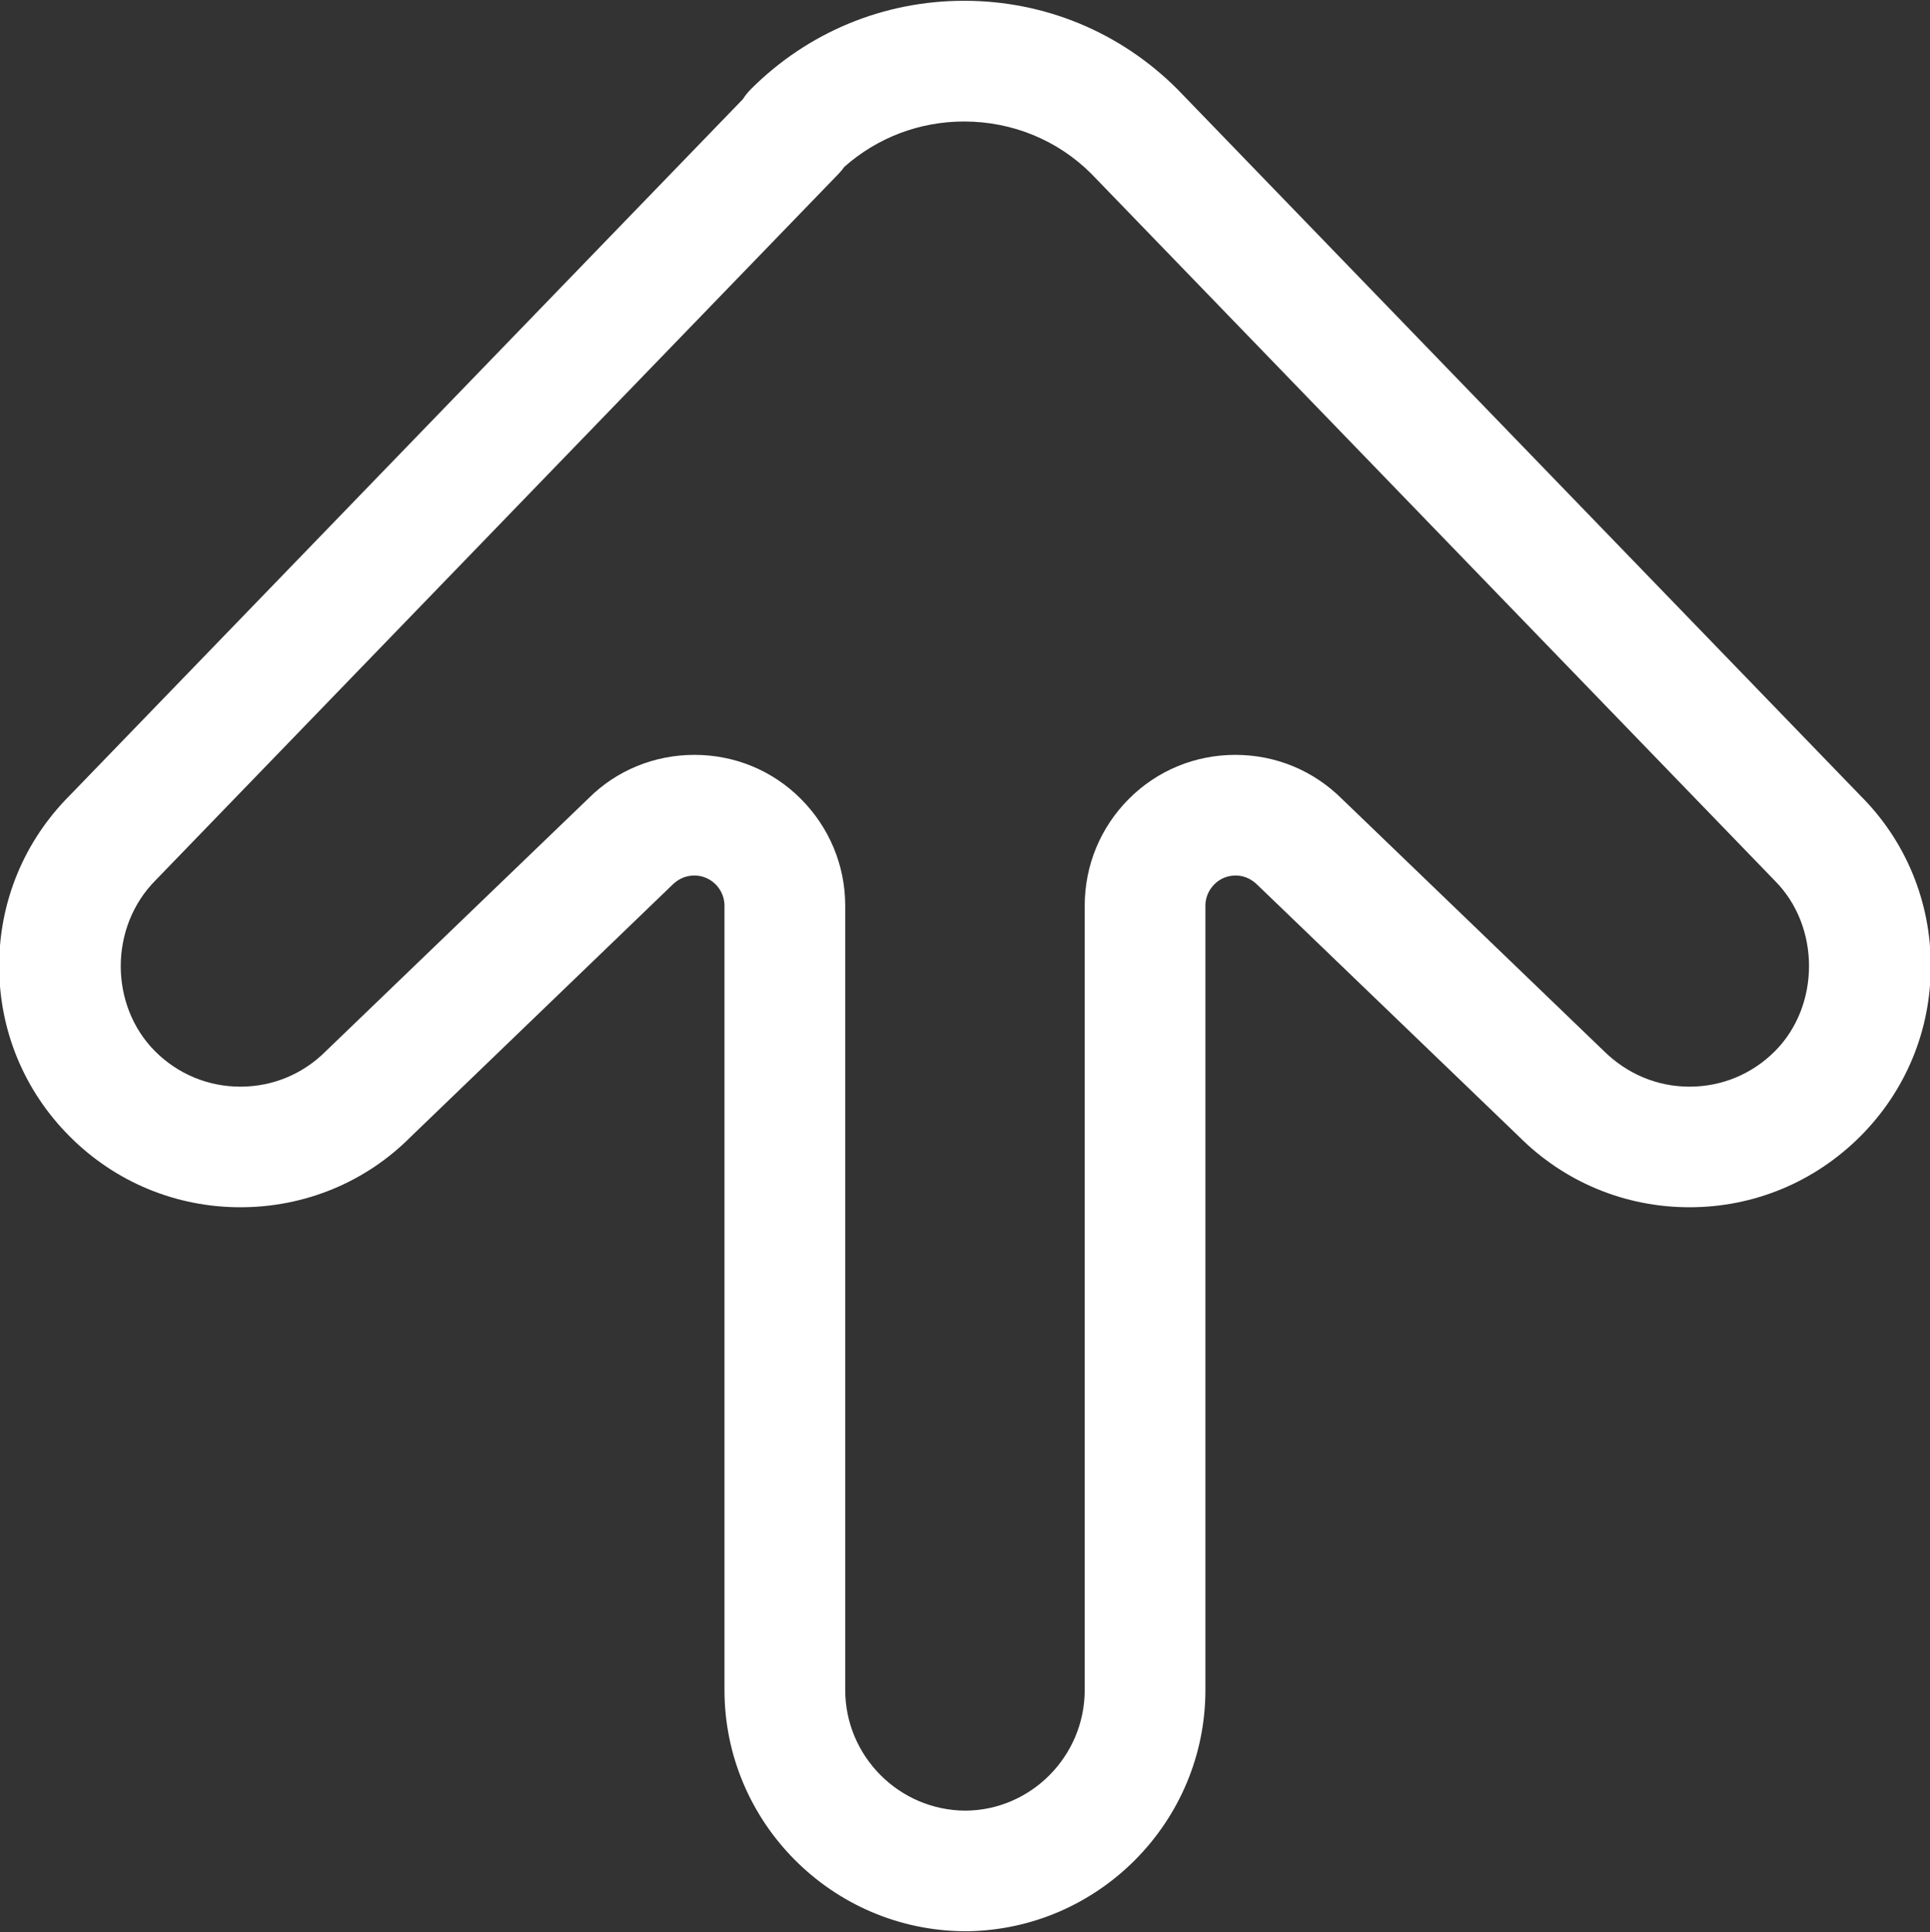
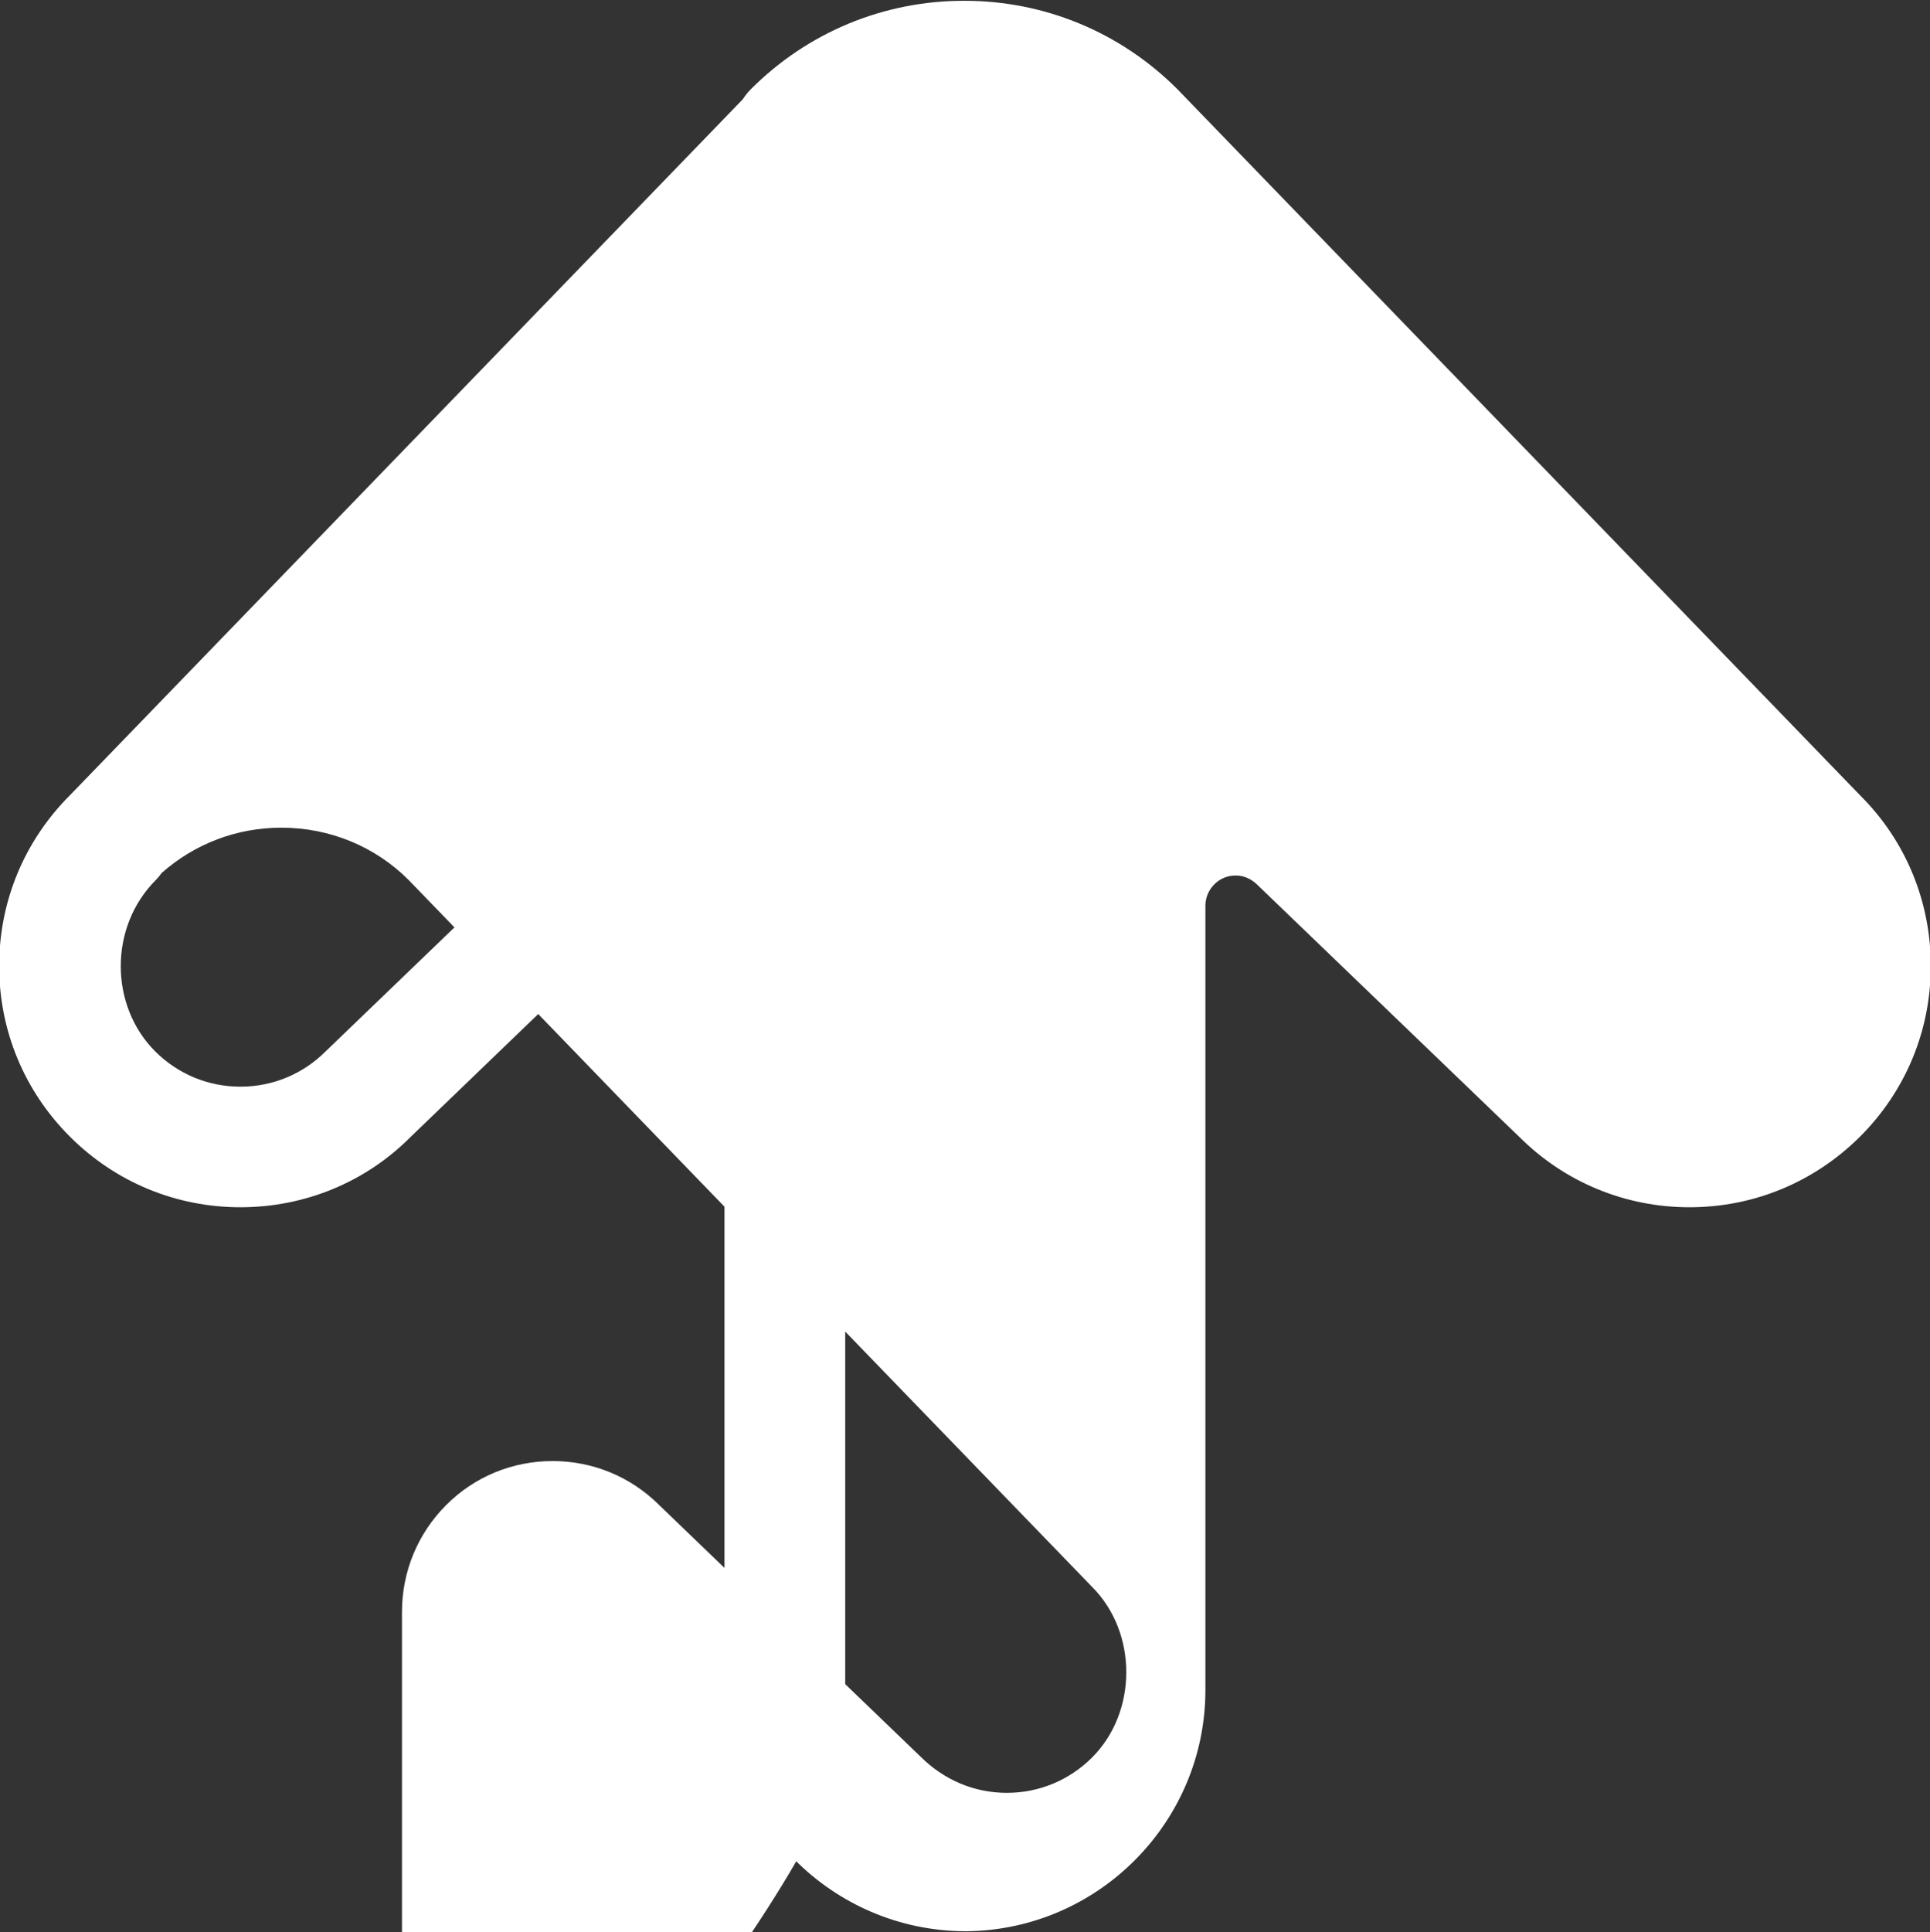
<svg xmlns="http://www.w3.org/2000/svg" version="1.1" id="Capa_1" x="0px" y="0px" width="32px" height="32.027px" viewBox="0 0 32 32.027" enable-background="new 0 0 32 32.027" xml:space="preserve">
  <rect x="0" y="0" width="32" height="32.027" fill="#333333" stroke="none" />
  <g id="Arrow_x5F_Left_x5F_2">
    <g>
-       <path fill="#FFFFFF" d="M19.986,28.013v-13c0-0.18,0.093-0.299,0.15-0.356c0.093-0.093,0.217-0.144,0.35-0.144    c0.18,0,0.299,0.092,0.367,0.16l4.332,4.167c0.755,0.756,1.76,1.172,2.828,1.172c1.065,0,2.069-0.416,2.828-1.172    c0.756-0.755,1.172-1.759,1.172-2.828c0-1.068-0.416-2.072-1.16-2.816L19.521,1.478c-0.944-0.944-2.199-1.465-3.535-1.465    s-2.592,0.521-3.536,1.465c-0.051,0.051-0.095,0.106-0.132,0.165L1.158,13.184c-0.756,0.756-1.172,1.76-1.172,2.828    c0,1.069,0.416,2.073,1.172,2.828c0.755,0.756,1.761,1.172,2.828,1.172c1.068,0,2.073-0.416,2.814-1.158l4.356-4.194    c0.058-0.055,0.175-0.147,0.356-0.147c0.133,0,0.257,0.051,0.353,0.146c0.054,0.055,0.147,0.174,0.147,0.354v13    c0,2.195,1.786,3.99,3.989,4h0.035C18.22,31.984,19.986,30.197,19.986,28.013z M14.014,28.013v-13c0-0.67-0.266-1.3-0.736-1.771    c-0.47-0.471-1.097-0.729-1.764-0.729c-0.668,0-1.295,0.26-1.754,0.719L5.4,17.427c-0.378,0.378-0.88,0.586-1.414,0.586    s-1.036-0.208-1.414-0.586c-0.756-0.756-0.768-2.061,0.012-2.84l11.32-11.706c0.035-0.036,0.067-0.074,0.095-0.115    c0.549-0.486,1.247-0.752,1.987-0.752c0.801,0,1.555,0.312,2.109,0.867l11.332,11.718c0.756,0.756,0.756,2.072,0,2.828    c-0.378,0.378-0.88,0.586-1.414,0.586s-1.036-0.208-1.431-0.601l-4.33-4.167c-0.474-0.473-1.102-0.732-1.77-0.732    c-0.667,0-1.294,0.259-1.762,0.727c-0.474,0.474-0.735,1.104-0.735,1.774v13c0,1.098-0.893,1.995-1.979,2    C14.907,30.009,14.014,29.111,14.014,28.013z" />
+       <path fill="#FFFFFF" d="M19.986,28.013v-13c0-0.18,0.093-0.299,0.15-0.356c0.093-0.093,0.217-0.144,0.35-0.144    c0.18,0,0.299,0.092,0.367,0.16l4.332,4.167c0.755,0.756,1.76,1.172,2.828,1.172c1.065,0,2.069-0.416,2.828-1.172    c0.756-0.755,1.172-1.759,1.172-2.828c0-1.068-0.416-2.072-1.16-2.816L19.521,1.478c-0.944-0.944-2.199-1.465-3.535-1.465    s-2.592,0.521-3.536,1.465c-0.051,0.051-0.095,0.106-0.132,0.165L1.158,13.184c-0.756,0.756-1.172,1.76-1.172,2.828    c0,1.069,0.416,2.073,1.172,2.828c0.755,0.756,1.761,1.172,2.828,1.172c1.068,0,2.073-0.416,2.814-1.158l4.356-4.194    c0.058-0.055,0.175-0.147,0.356-0.147c0.133,0,0.257,0.051,0.353,0.146c0.054,0.055,0.147,0.174,0.147,0.354v13    c0,2.195,1.786,3.99,3.989,4h0.035C18.22,31.984,19.986,30.197,19.986,28.013z M14.014,28.013v-13c0-0.67-0.266-1.3-0.736-1.771    c-0.47-0.471-1.097-0.729-1.764-0.729c-0.668,0-1.295,0.26-1.754,0.719L5.4,17.427c-0.378,0.378-0.88,0.586-1.414,0.586    s-1.036-0.208-1.414-0.586c-0.756-0.756-0.768-2.061,0.012-2.84c0.035-0.036,0.067-0.074,0.095-0.115    c0.549-0.486,1.247-0.752,1.987-0.752c0.801,0,1.555,0.312,2.109,0.867l11.332,11.718c0.756,0.756,0.756,2.072,0,2.828    c-0.378,0.378-0.88,0.586-1.414,0.586s-1.036-0.208-1.431-0.601l-4.33-4.167c-0.474-0.473-1.102-0.732-1.77-0.732    c-0.667,0-1.294,0.259-1.762,0.727c-0.474,0.474-0.735,1.104-0.735,1.774v13c0,1.098-0.893,1.995-1.979,2    C14.907,30.009,14.014,29.111,14.014,28.013z" />
    </g>
  </g>
</svg>